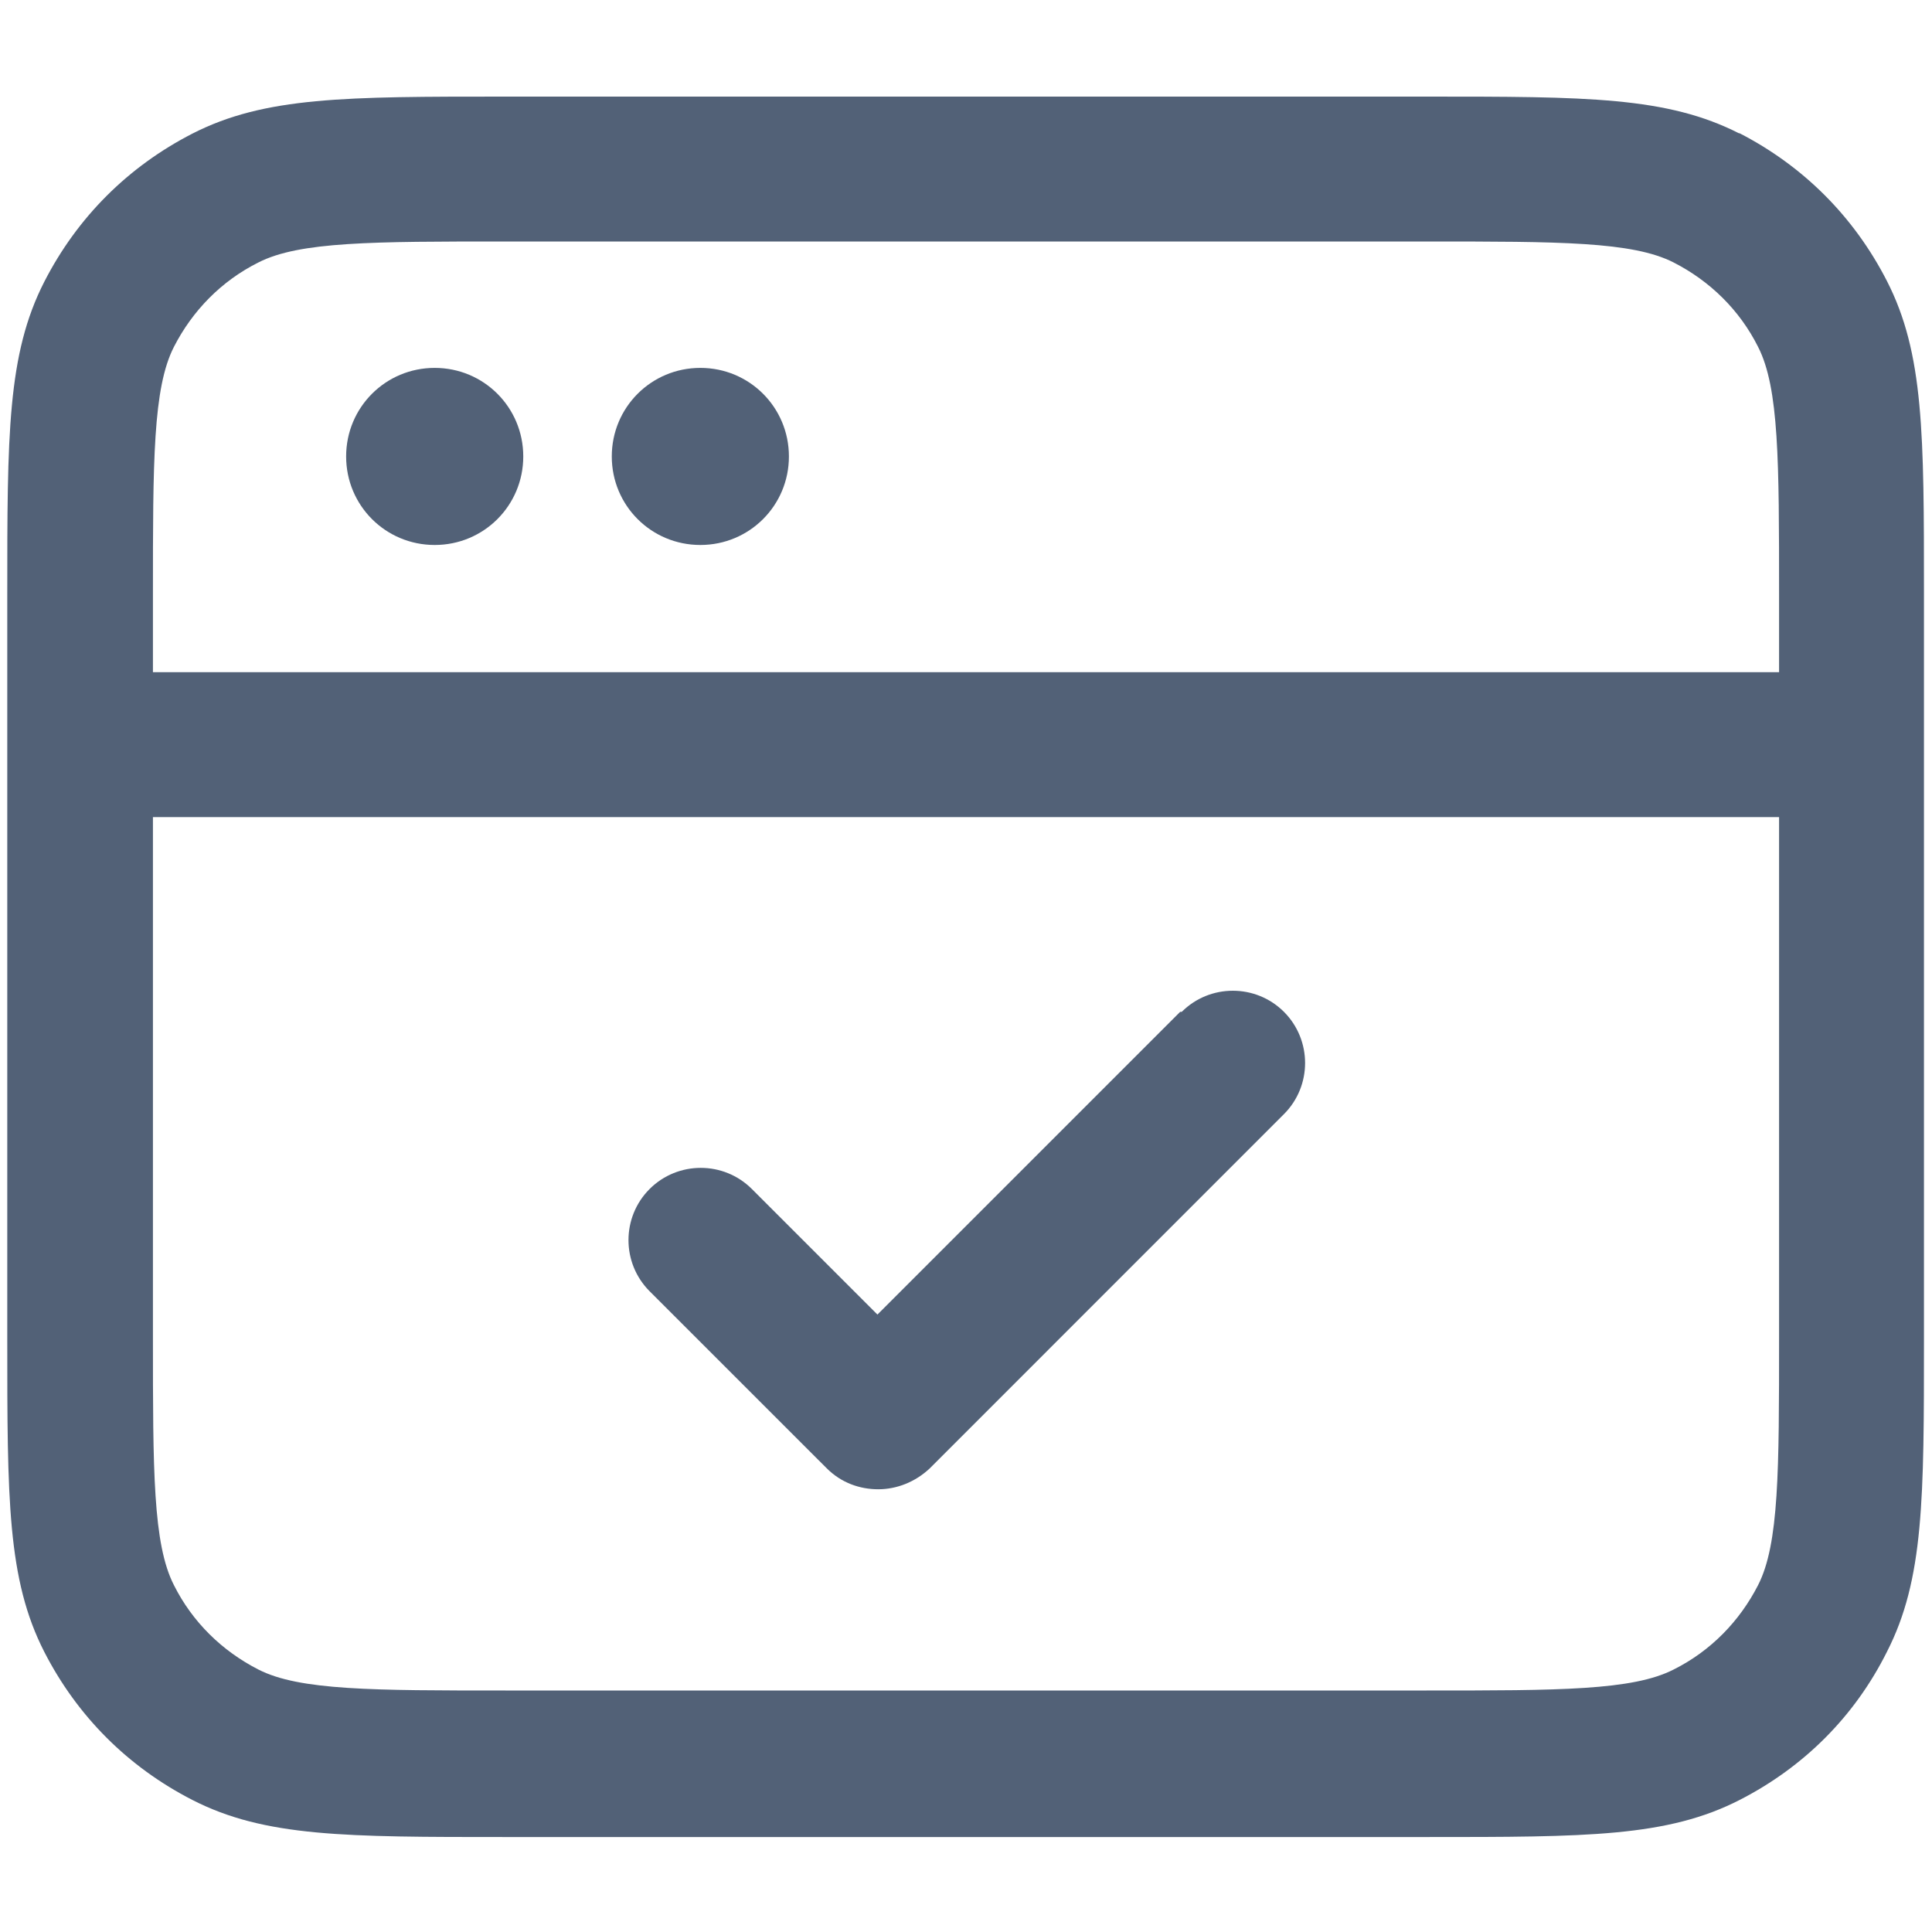
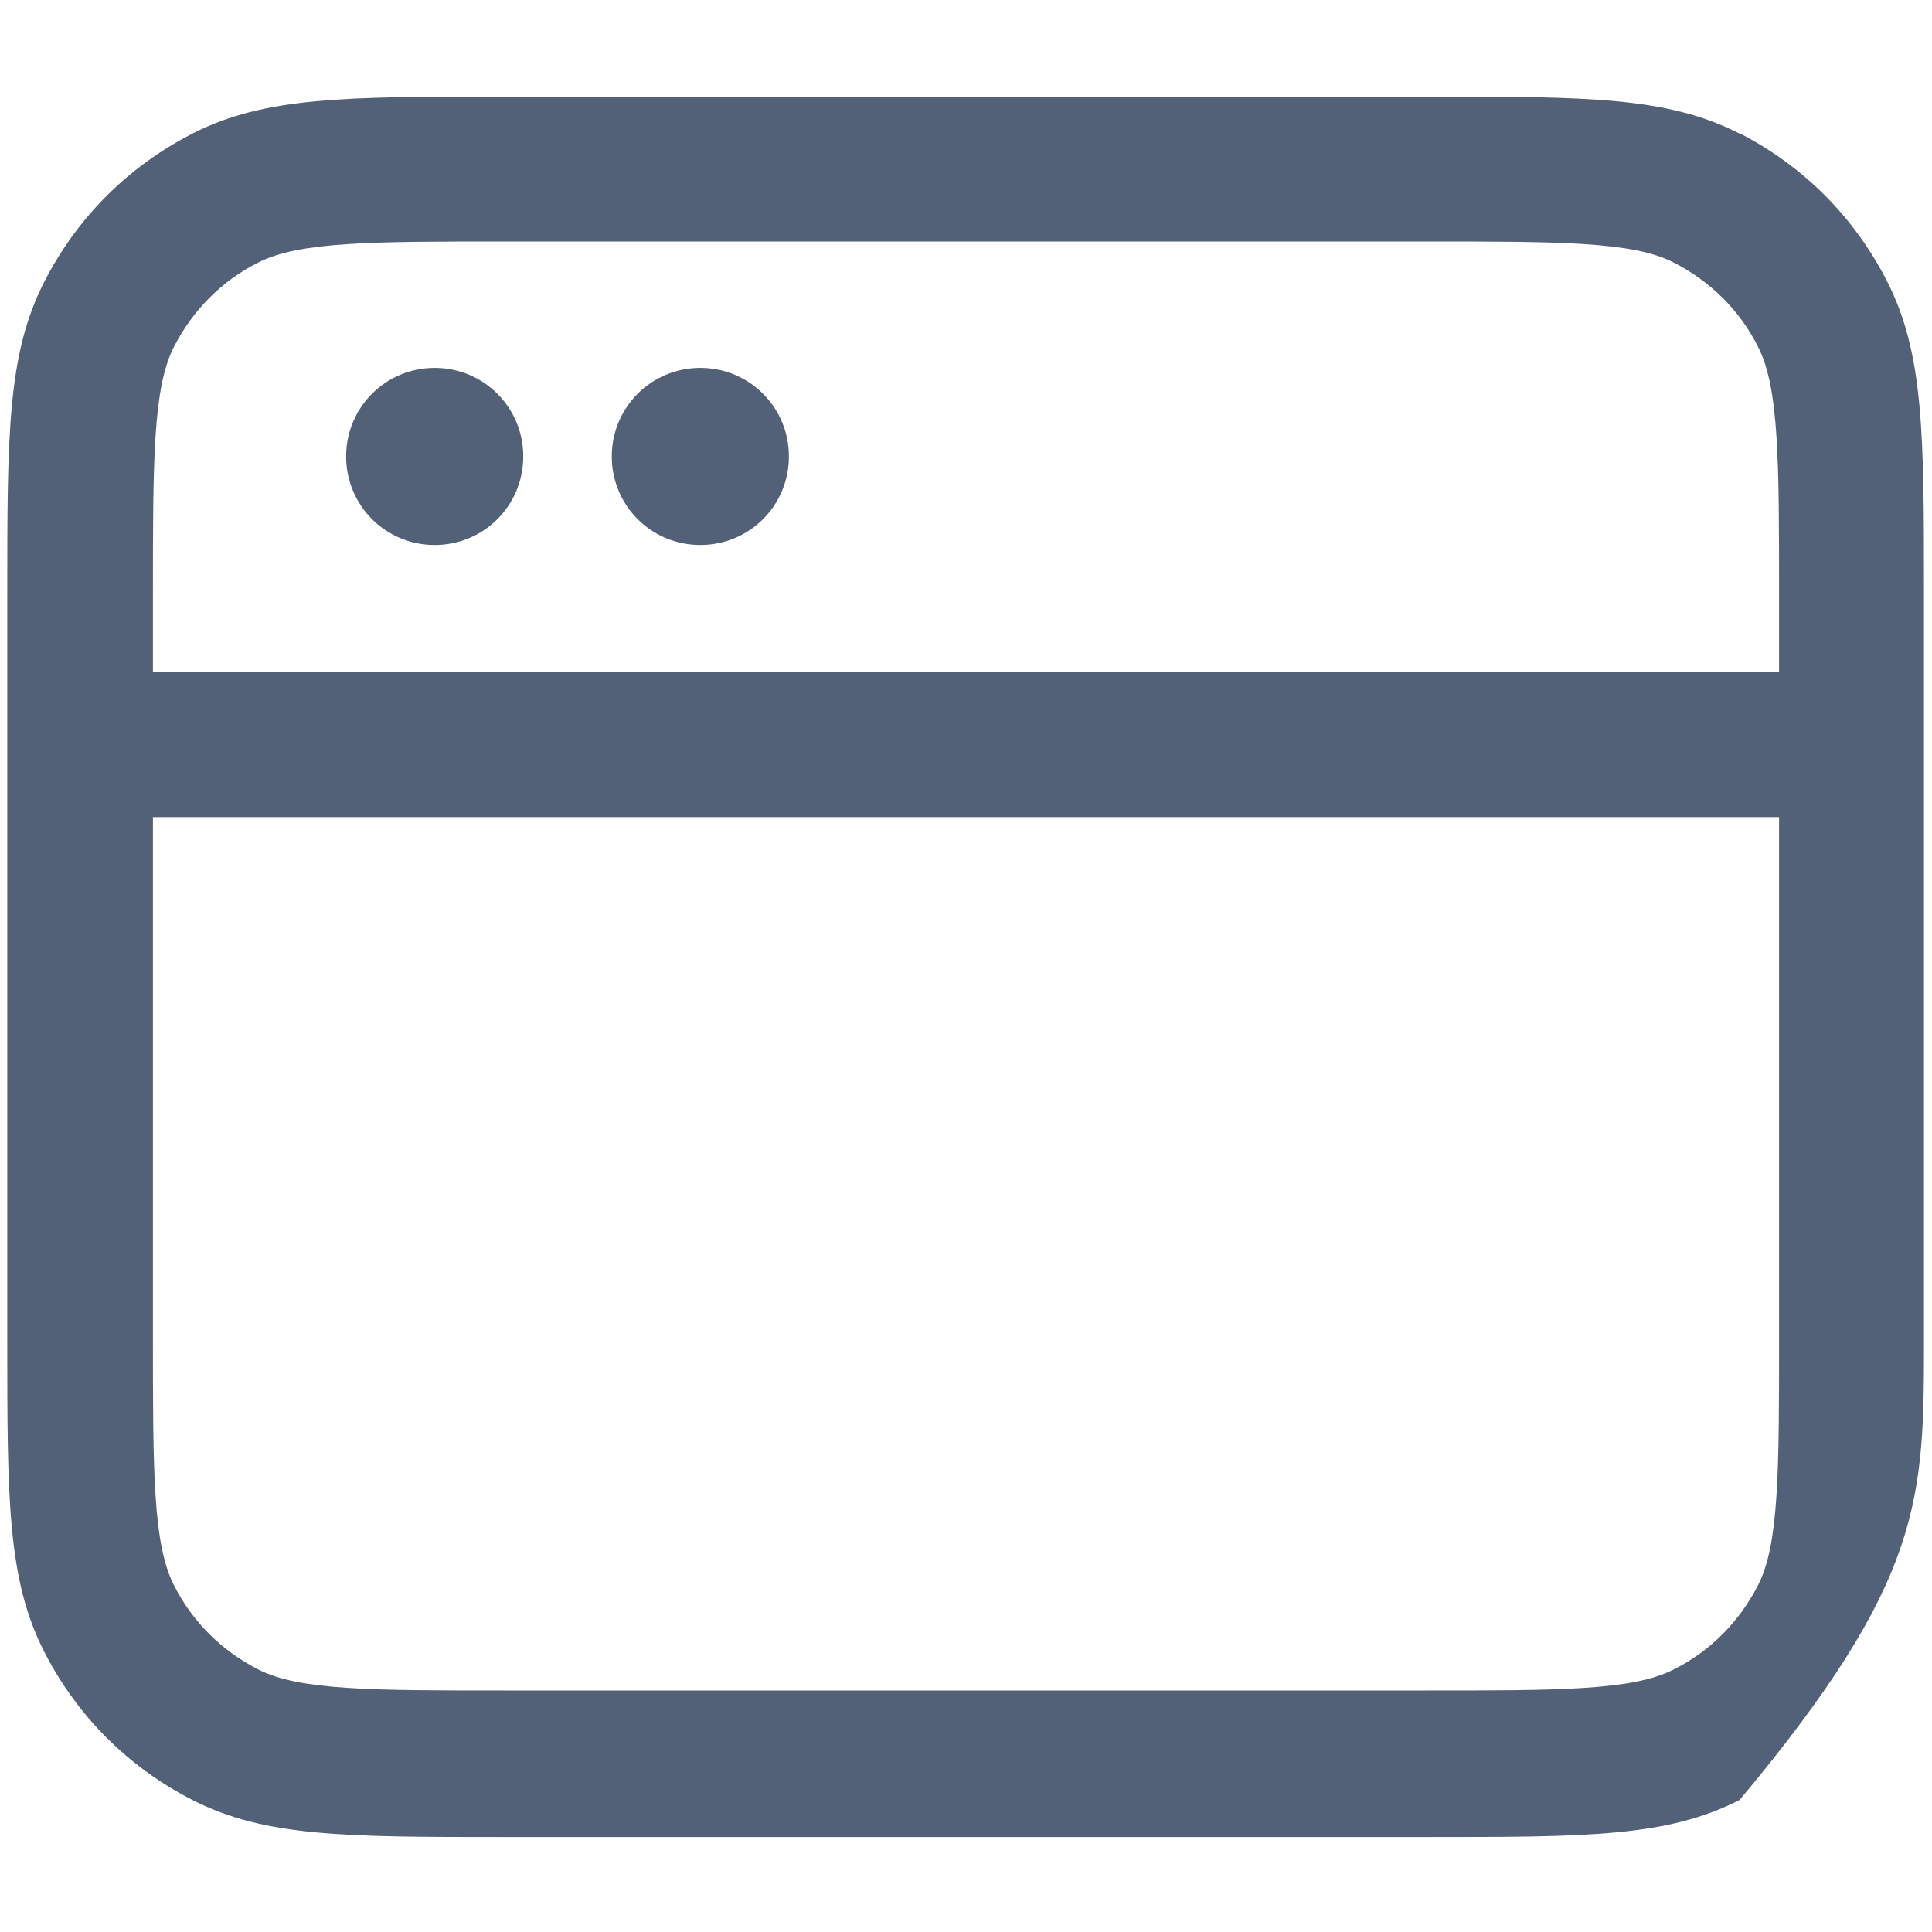
<svg xmlns="http://www.w3.org/2000/svg" width="38" height="38" viewBox="0 0 38 38" fill="none">
-   <path d="M34.216 2.628C32.791 1.9 31.207 1.9 28.057 1.9H9.943C6.793 1.9 5.209 1.9 3.784 2.628C2.518 3.278 1.52 4.275 0.871 5.542C0.143 6.967 0.143 8.55 0.143 11.701V26.331C0.143 29.482 0.143 31.065 0.871 32.49C1.52 33.757 2.518 34.754 3.784 35.403C5.209 36.132 6.793 36.132 9.943 36.132H28.057C31.207 36.132 32.791 36.132 34.216 35.403C35.483 34.754 36.48 33.757 37.113 32.49C37.842 31.065 37.842 29.482 37.842 26.331V11.685C37.842 8.534 37.842 6.951 37.113 5.526C36.464 4.259 35.467 3.262 34.2 2.613L34.216 2.628ZM3.42 6.824C3.784 6.112 4.354 5.526 5.083 5.162C5.89 4.75 7.331 4.75 9.943 4.75H28.057C30.669 4.75 32.11 4.75 32.917 5.162C33.63 5.526 34.216 6.096 34.58 6.824C34.992 7.632 34.992 9.073 34.992 11.685V13.221H3.008V11.685C3.008 9.073 3.008 7.632 3.42 6.824ZM34.58 31.176C34.216 31.888 33.646 32.474 32.917 32.838C32.11 33.25 30.669 33.25 28.057 33.25H9.943C7.331 33.25 5.89 33.25 5.083 32.838C4.37 32.474 3.784 31.904 3.42 31.176C3.008 30.368 3.008 28.927 3.008 26.315V16.071H34.992V26.315C34.992 28.927 34.992 30.368 34.58 31.176Z" fill="#526177" />
-   <path d="M23.212 19.902L17.258 25.856L14.788 23.386C14.234 22.832 13.332 22.832 12.777 23.386C12.223 23.94 12.223 24.842 12.777 25.397L16.261 28.88C16.546 29.165 16.91 29.292 17.274 29.292C17.638 29.292 18.003 29.149 18.288 28.88L25.254 21.913C25.808 21.359 25.808 20.457 25.254 19.902C24.7 19.348 23.797 19.348 23.243 19.902H23.212Z" fill="#526177" />
+   <path d="M34.216 2.628C32.791 1.9 31.207 1.9 28.057 1.9H9.943C6.793 1.9 5.209 1.9 3.784 2.628C2.518 3.278 1.52 4.275 0.871 5.542C0.143 6.967 0.143 8.55 0.143 11.701V26.331C0.143 29.482 0.143 31.065 0.871 32.49C1.52 33.757 2.518 34.754 3.784 35.403C5.209 36.132 6.793 36.132 9.943 36.132H28.057C31.207 36.132 32.791 36.132 34.216 35.403C37.842 31.065 37.842 29.482 37.842 26.331V11.685C37.842 8.534 37.842 6.951 37.113 5.526C36.464 4.259 35.467 3.262 34.2 2.613L34.216 2.628ZM3.42 6.824C3.784 6.112 4.354 5.526 5.083 5.162C5.89 4.75 7.331 4.75 9.943 4.75H28.057C30.669 4.75 32.11 4.75 32.917 5.162C33.63 5.526 34.216 6.096 34.58 6.824C34.992 7.632 34.992 9.073 34.992 11.685V13.221H3.008V11.685C3.008 9.073 3.008 7.632 3.42 6.824ZM34.58 31.176C34.216 31.888 33.646 32.474 32.917 32.838C32.11 33.25 30.669 33.25 28.057 33.25H9.943C7.331 33.25 5.89 33.25 5.083 32.838C4.37 32.474 3.784 31.904 3.42 31.176C3.008 30.368 3.008 28.927 3.008 26.315V16.071H34.992V26.315C34.992 28.927 34.992 30.368 34.58 31.176Z" fill="#526177" />
  <path d="M13.775 10.719C14.741 10.719 15.517 9.943 15.517 8.978C15.517 8.012 14.741 7.236 13.775 7.236C12.809 7.236 12.033 8.012 12.033 8.978C12.033 9.943 12.809 10.719 13.775 10.719Z" fill="#526177" />
  <path d="M8.55 10.719C9.516 10.719 10.292 9.943 10.292 8.978C10.292 8.012 9.516 7.236 8.55 7.236C7.584 7.236 6.808 8.012 6.808 8.978C6.808 9.943 7.584 10.719 8.55 10.719Z" fill="#526177" />
</svg>